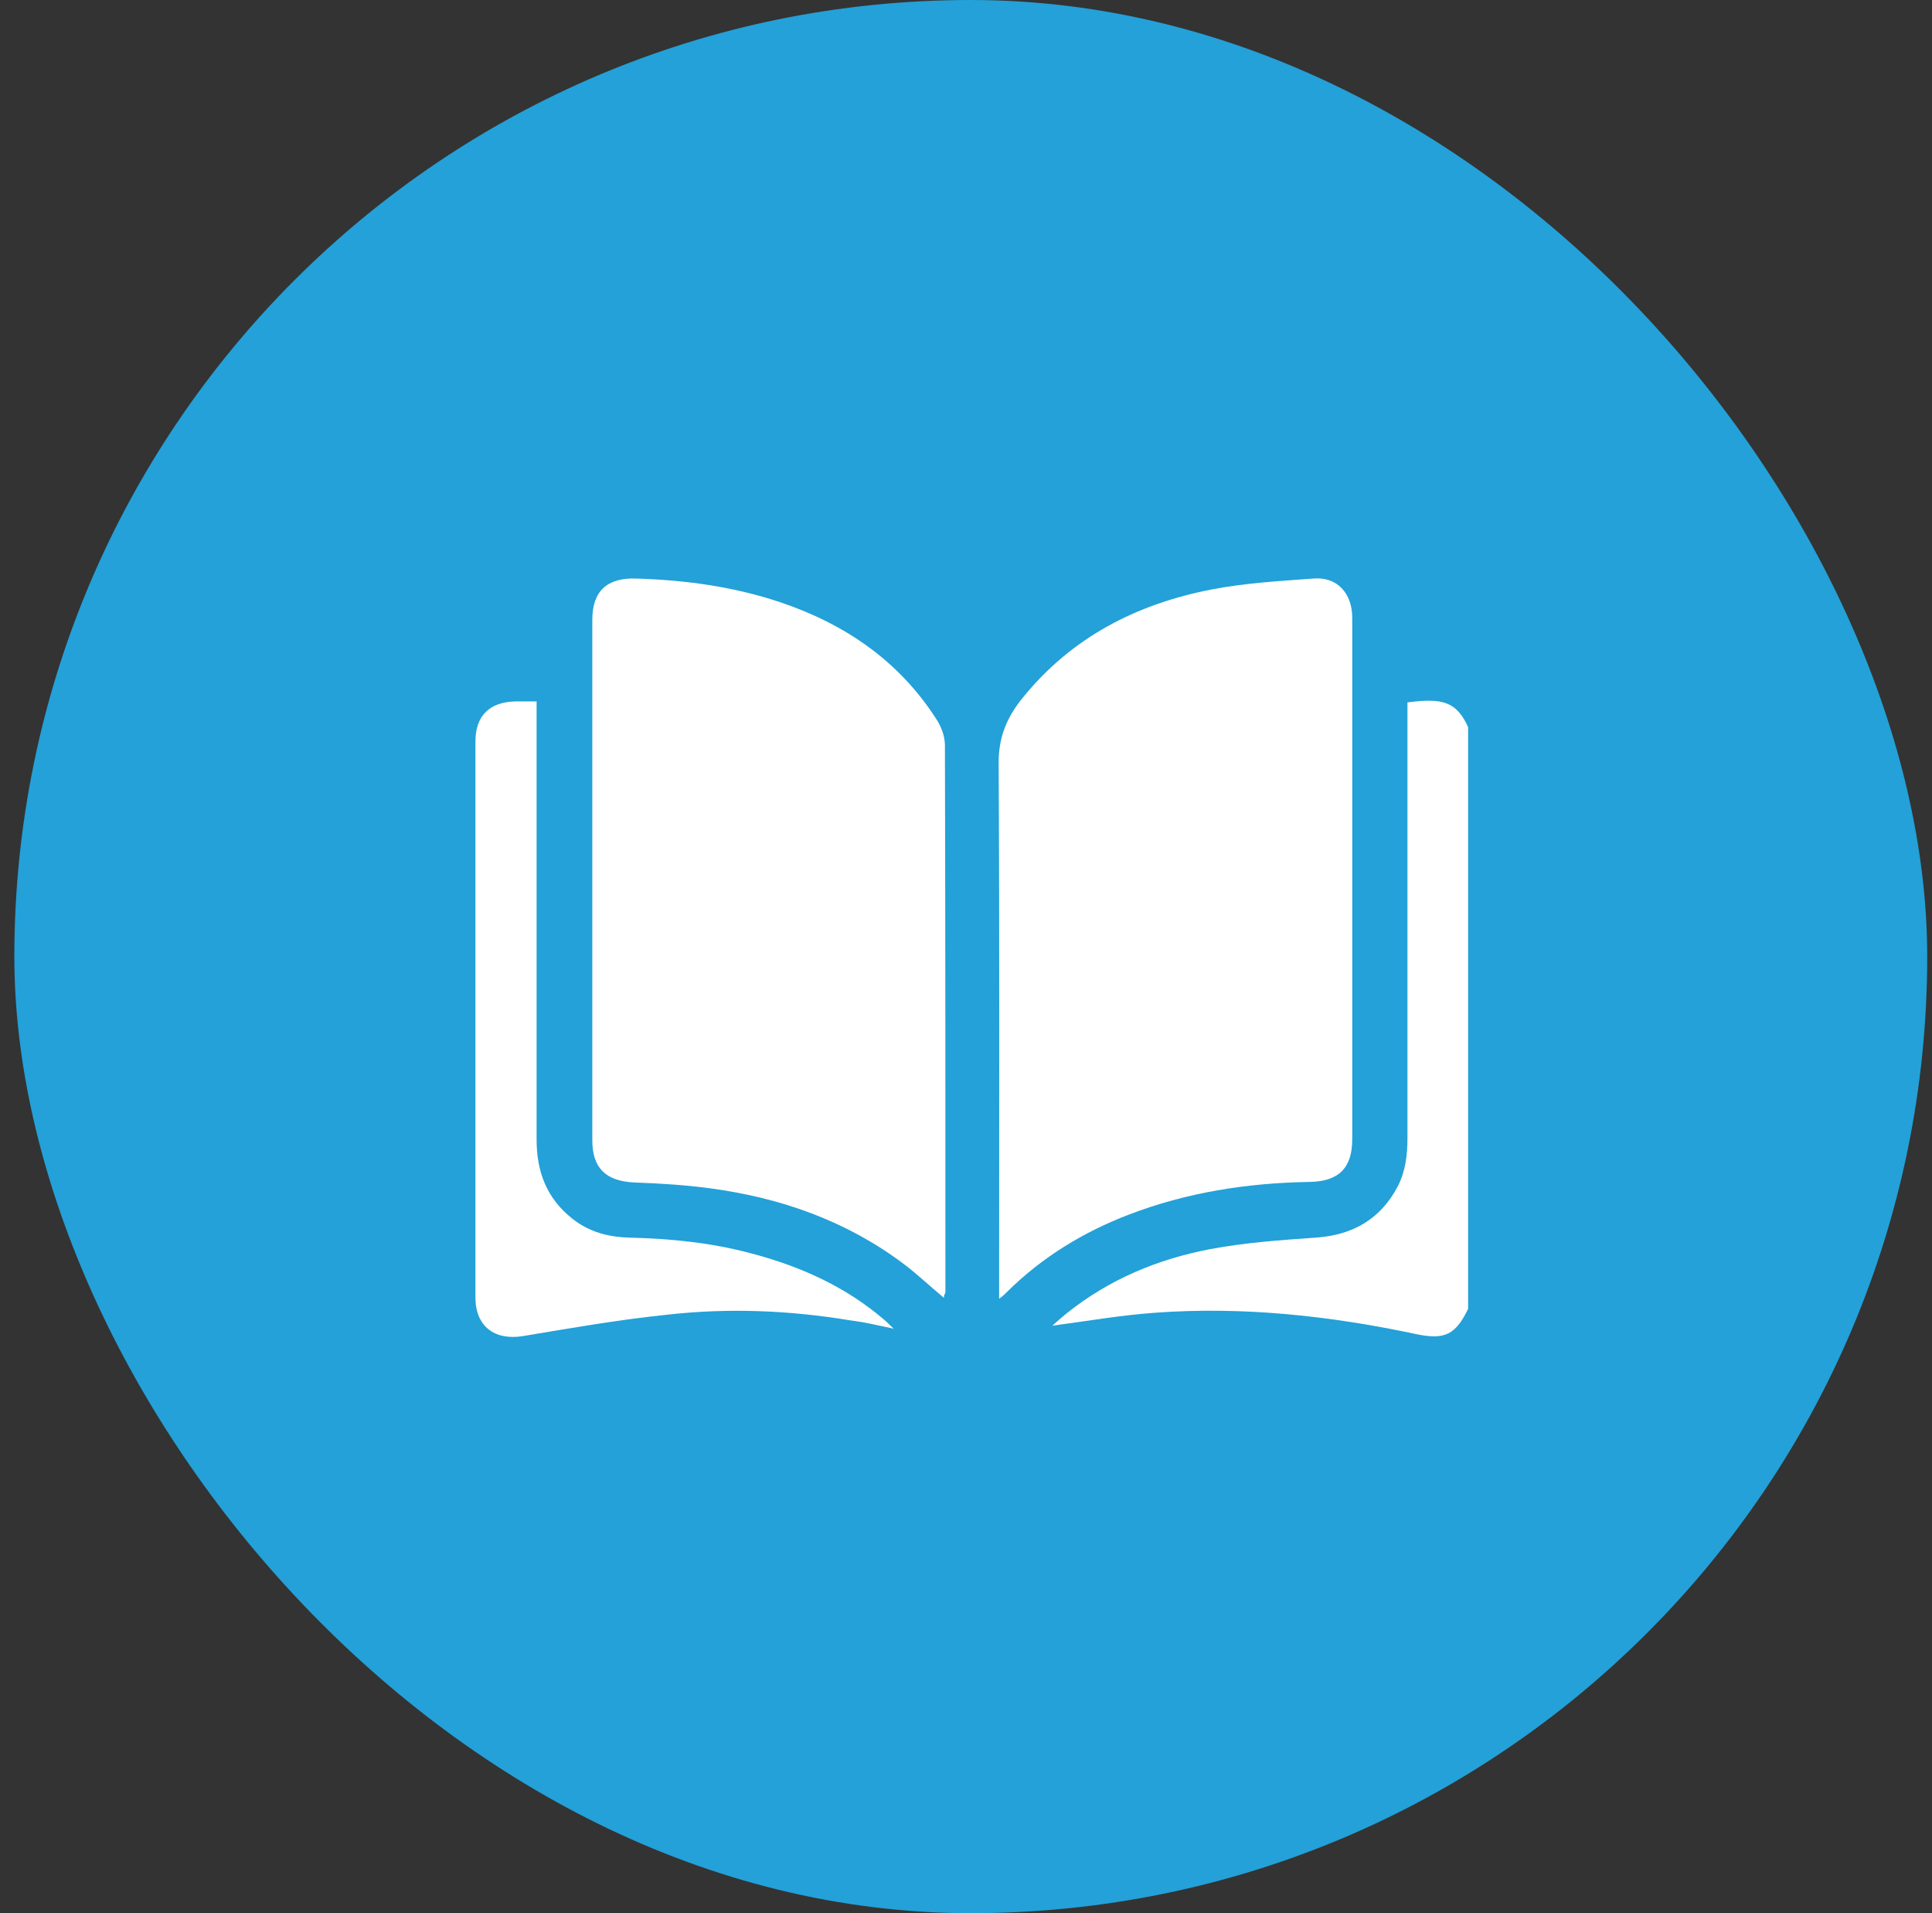
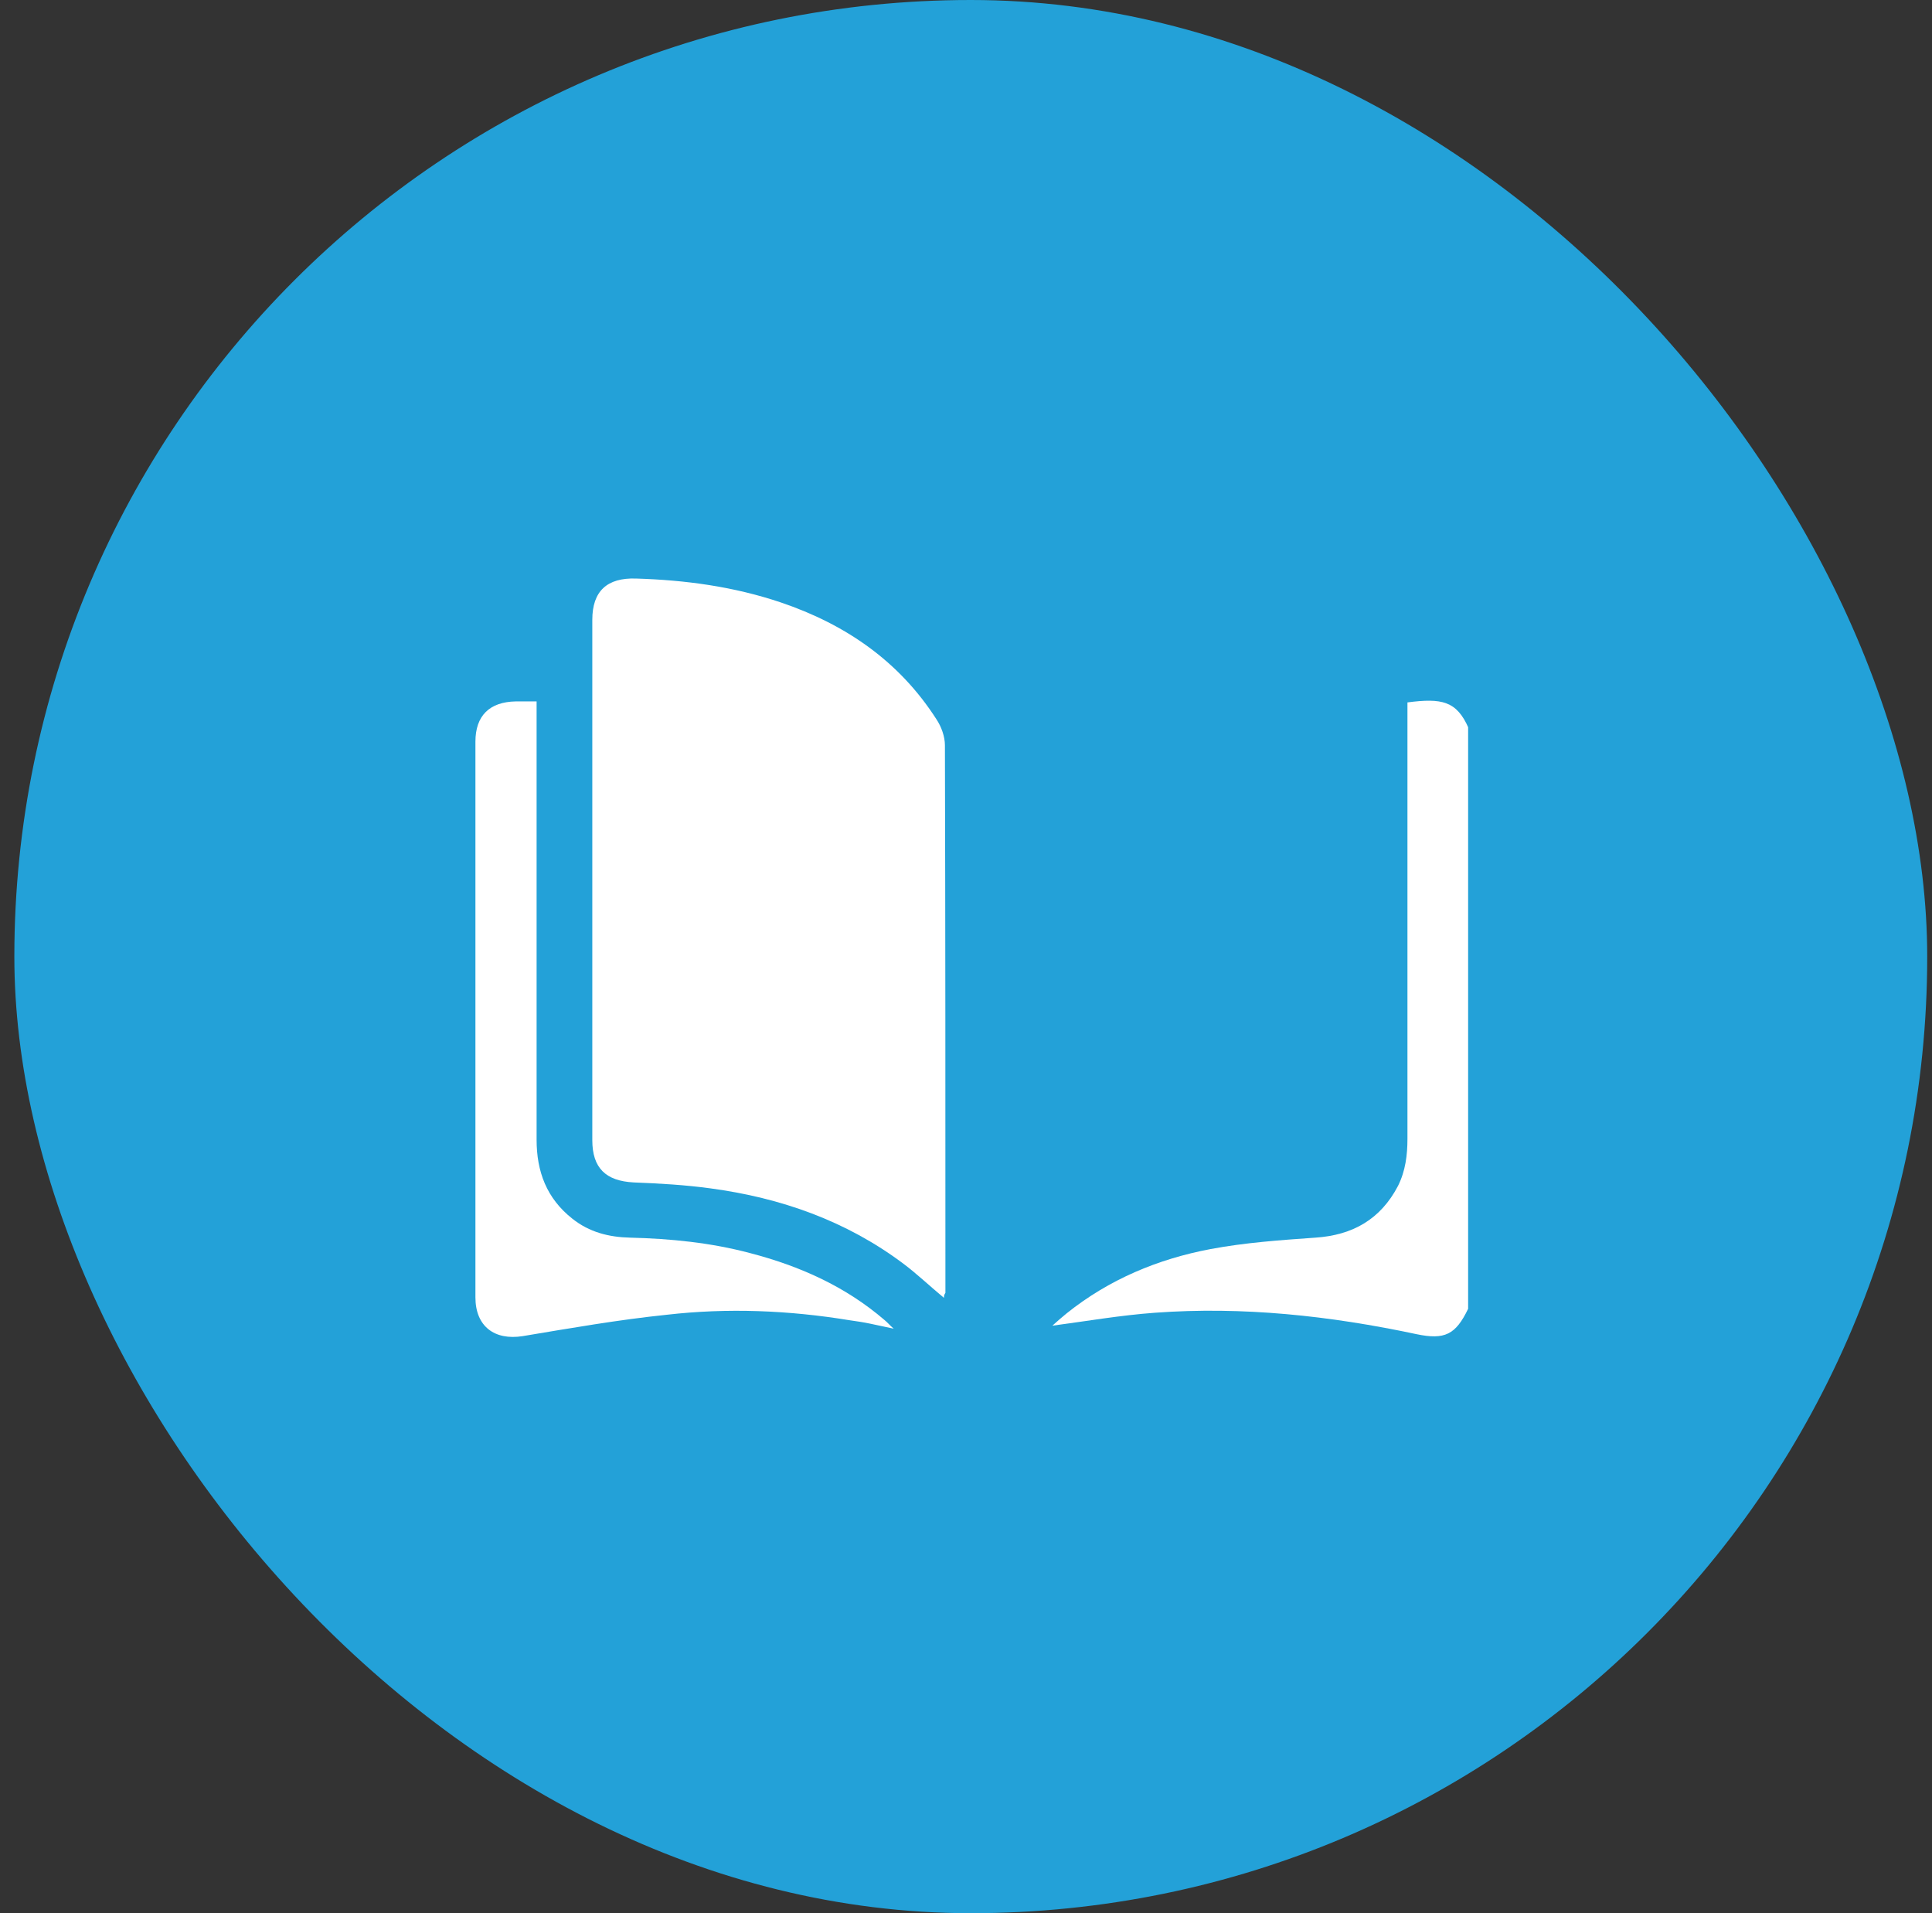
<svg xmlns="http://www.w3.org/2000/svg" width="101" height="100" viewBox="0 0 101 100" fill="none">
  <rect x="0" y="0" width="101" height="100" fill="#333333" stroke="none" />
  <rect x="0.75" width="100" height="100" rx="50" fill="#23A1D8" />
  <g clip-path="url(#clip0_425_45018)">
    <path d="M76.75 68.408C76.1 69.76 75.528 70.046 74.046 69.734C69.522 68.772 64.972 68.278 60.37 68.616C58.576 68.746 56.782 69.058 55.014 69.292C55.248 69.084 55.508 68.85 55.768 68.642C57.978 66.874 60.526 65.808 63.282 65.288C65.076 64.95 66.922 64.82 68.768 64.69C70.718 64.56 72.174 63.728 73.084 61.986C73.474 61.206 73.578 60.374 73.578 59.516C73.578 52.132 73.578 44.748 73.578 37.364C73.578 37.156 73.578 36.922 73.578 36.714C75.372 36.48 76.152 36.636 76.776 38.066C76.75 48.18 76.75 58.294 76.75 68.408Z" fill="white" />
    <path d="M49.346 67.836C48.592 67.212 47.942 66.588 47.214 66.042C44.224 63.806 40.818 62.61 37.152 62.116C35.826 61.934 34.474 61.856 33.122 61.804C31.666 61.726 30.964 61.05 30.964 59.594C30.964 50.52 30.964 41.446 30.964 32.398C30.964 30.89 31.744 30.188 33.252 30.24C35.826 30.318 38.348 30.656 40.818 31.488C44.198 32.632 47.006 34.556 48.956 37.598C49.216 37.988 49.398 38.508 49.398 38.95C49.424 48.492 49.424 58.034 49.424 67.576C49.372 67.654 49.346 67.706 49.346 67.836Z" fill="white" />
-     <path d="M52.232 67.888C52.232 67.576 52.232 67.368 52.232 67.16C52.232 58.06 52.258 48.96 52.206 39.86C52.206 38.508 52.648 37.468 53.48 36.454C56.028 33.308 59.434 31.566 63.334 30.812C65.076 30.474 66.87 30.37 68.664 30.24C69.886 30.136 70.692 30.994 70.692 32.294C70.692 37.442 70.692 42.59 70.692 47.738C70.692 51.664 70.692 55.616 70.692 59.542C70.692 61.05 69.99 61.752 68.456 61.778C65.206 61.83 62.034 62.324 58.992 63.494C56.626 64.404 54.494 65.704 52.674 67.498C52.544 67.628 52.44 67.732 52.232 67.888Z" fill="white" />
    <path d="M28.052 36.662C28.052 36.922 28.052 37.156 28.052 37.364C28.052 44.774 28.052 52.158 28.052 59.568C28.052 61.232 28.572 62.636 29.924 63.702C30.808 64.404 31.822 64.664 32.94 64.69C35.046 64.742 37.152 64.95 39.206 65.496C41.806 66.172 44.198 67.238 46.252 69.006C46.382 69.11 46.486 69.24 46.72 69.448C46.226 69.344 45.862 69.266 45.498 69.188C45.134 69.11 44.77 69.058 44.406 69.006C41.234 68.486 38.036 68.356 34.864 68.72C32.342 68.98 29.82 69.422 27.324 69.838C25.842 70.072 24.854 69.318 24.854 67.81C24.854 58.138 24.854 48.466 24.854 38.768C24.854 37.416 25.582 36.688 26.96 36.662C27.298 36.662 27.662 36.662 28.052 36.662Z" fill="white" />
  </g>
  <defs>
    <clipPath id="clip0_425_45018">
      <rect width="52" height="52" fill="white" transform="translate(24.75 24)" />
    </clipPath>
  </defs>
</svg>